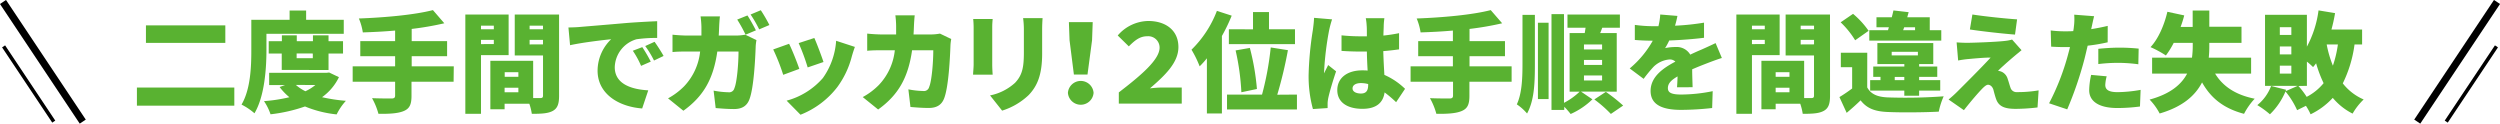
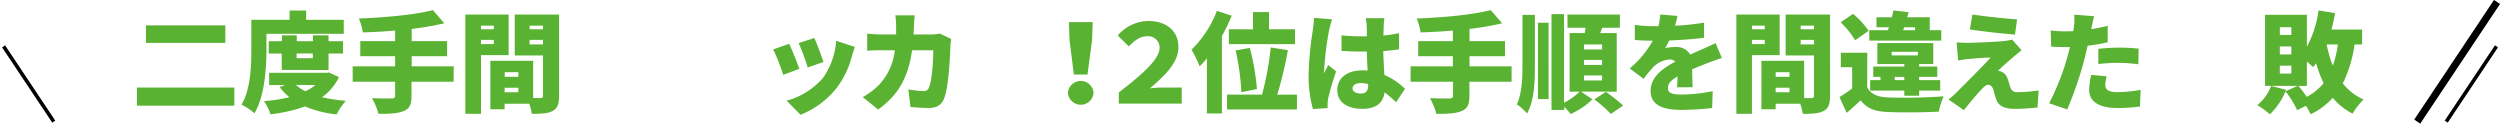
<svg xmlns="http://www.w3.org/2000/svg" viewBox="0 0 689.66 34.11">
  <defs>
    <style>.cls-1{fill:#59b231;}.cls-2,.cls-3{fill:none;stroke:#000;stroke-miterlimit:10;}.cls-2{stroke-width:2px;}</style>
  </defs>
  <title>アセット 4</title>
  <g id="レイヤー_2" data-name="レイヤー 2">
    <g id="layout">
      <path class="cls-1" d="M64.64,24.15v5H37.77v-5ZM62.16,7v4.83H40.26V7Z" />
      <path class="cls-1" d="M73.5,13.8c0,5-.48,12.71-3.3,17.45a17.3,17.3,0,0,0-3.57-2.4c2.52-4.26,2.7-10.61,2.7-15V5.46H79.89V2.91h4.56V5.46H94.83V9.33H73.5Zm20,7.49a14.54,14.54,0,0,1-4.66,5.52,44.94,44.94,0,0,0,6.58,1,15.94,15.94,0,0,0-2.55,3.75,31,31,0,0,1-8.73-2.19,43.42,43.42,0,0,1-9.51,2.16,14.64,14.64,0,0,0-1.8-3.63,43.64,43.64,0,0,0,7-1.08A16.2,16.2,0,0,1,77.13,24l1.53-.54H74.25V20.09h15.8L90.8,20Zm-15.78-2V14.76H74.13V11.37h3.63V9.75h4.11v1.62h4.46V9.75h4.3v1.62h4v3.39h-4v4.55Zm3.9,4.14a11.66,11.66,0,0,0,2.63,1.74A12.3,12.3,0,0,0,87,23.45Zm.21-8.69v1.32h4.46V14.76Z" />
      <path class="cls-1" d="M125.13,22.55H113.52v3.9c0,2.43-.57,3.54-2.19,4.2s-3.93.78-6.93.75a18.46,18.46,0,0,0-1.77-4.32c2.07.09,4.65.09,5.37.09s1-.21,1-.81V22.55H97.29V18.3H109V15.51H99.39V11.34H109V8.43c-3,.27-6.06.42-8.91.51A16.16,16.16,0,0,0,99,5.1c7.29-.27,15.3-1,20.43-2.31l3.14,3.63a81.07,81.07,0,0,1-9,1.56v3.36h9.77v4.17h-9.77V18.3h11.61Z" />
      <path class="cls-1" d="M132.69,15.21V31.4h-4.32V4h11.94V15.21Zm0-8.13v1h3.54v-1Zm3.54,5.07V11h-3.54v1.17Zm18,14.27c0,2.22-.42,3.45-1.73,4.17s-3.15.81-5.79.81a15.64,15.64,0,0,0-.69-2.79H139.2v1.53h-3.93V16.77h11.81V27.05h2c.53,0,.72-.18.72-.69V15.3H142V4h12.23Zm-15-6.5v1.26H143V19.92ZM143,25.46V24.2H139.2v1.26ZM146.1,7.08v1h3.69v-1Zm3.69,5.16V11H146.1v1.26Z" />
-       <path class="cls-1" d="M159.93,7.44c2.79-.24,7.29-.6,12.72-1.08,3-.24,6.48-.42,8.64-.51l0,4.62a37.3,37.3,0,0,0-5.7.36,8.26,8.26,0,0,0-6,7.71c0,4.38,4.11,6.09,9.24,6.38l-1.68,5c-6.63-.51-12.3-4.11-12.3-10.43a12.11,12.11,0,0,1,3.75-8.67c-2.55.27-7.77.87-11.34,1.65l-.45-4.89C158.07,7.56,159.36,7.5,159.93,7.44ZM179.52,17l-2.67,1.17A24.1,24.1,0,0,0,174.57,14L177.18,13A39.76,39.76,0,0,1,179.52,17Zm3.53-1.56-2.63,1.26a25.88,25.88,0,0,0-2.43-4l2.58-1.17C181.34,12.6,182.46,14.34,183.05,15.42Z" />
-       <path class="cls-1" d="M203.1,9.81a14.84,14.84,0,0,0,2.49-.24l3.09,1.5a13.77,13.77,0,0,0-.21,1.65c-.12,3.45-.51,11.63-1.77,14.78-.66,1.65-1.92,2.58-4.2,2.58-1.86,0-3.66-.15-5.07-.27L196.86,25a23.5,23.5,0,0,0,4.08.45,1.47,1.47,0,0,0,1.65-1.11c.72-1.64,1.14-6.86,1.14-10.13h-5.85c-1.08,7.59-3.81,12.35-9.36,16.34l-4.23-3.42a18.86,18.86,0,0,0,4.44-3.33,16.36,16.36,0,0,0,4.41-9.59h-3.39c-.93,0-2.85,0-4.23.15V9.57c1.38.15,3.09.24,4.23.24h3.75c0-.78,0-1.56,0-2.37a24.8,24.8,0,0,0-.24-2.91h5.34c-.09.72-.18,2.1-.21,2.82s-.06,1.68-.12,2.46Zm2.58-.24a40.64,40.64,0,0,0-2.31-4.17l2.82-1.14c.75,1.11,1.8,3.06,2.34,4.11Zm4.2-6.75a42.82,42.82,0,0,1,2.37,4.08l-2.82,1.2A33.46,33.46,0,0,0,207.06,4Z" />
      <path class="cls-1" d="M220.5,19l-4.44,1.64a55.05,55.05,0,0,0-2.76-7l4.38-1.56C218.52,13.74,219.9,17.22,220.5,19Zm15.33-6.06c-.42,1.17-.63,1.89-.84,2.61A24.56,24.56,0,0,1,231,24a23.77,23.77,0,0,1-10.17,7.65L217,27.77a20.24,20.24,0,0,0,10-6.24,20,20,0,0,0,3.66-10.28Zm-8.67,4.17-4.35,1.49a57,57,0,0,0-2.49-6.71l4.32-1.41C225.24,11.76,226.71,15.66,227.16,17.07Z" />
      <path class="cls-1" d="M262.41,10.77a13.77,13.77,0,0,0-.21,1.65c-.12,3.45-.51,11.63-1.77,14.78-.66,1.65-1.92,2.58-4.2,2.58-1.86,0-3.66-.15-5.07-.27l-.57-4.86a23.5,23.5,0,0,0,4.08.45A1.47,1.47,0,0,0,256.32,24c.72-1.65,1.14-6.86,1.14-10.13h-5.85c-1.08,7.58-3.81,12.35-9.36,16.34L238,26.78a18.86,18.86,0,0,0,4.44-3.33,16.36,16.36,0,0,0,4.41-9.59h-3.39c-.93,0-2.85,0-4.23.15V9.27c1.38.15,3.09.24,4.23.24h3.75c0-.78,0-1.56,0-2.37A24.8,24.8,0,0,0,247,4.23h5.34c-.09.72-.18,2.1-.21,2.82s-.06,1.68-.12,2.46h4.8a14.84,14.84,0,0,0,2.49-.24Z" />
-       <path class="cls-1" d="M273.84,5.25c-.06.75-.12,1.29-.12,2.37v10.2c0,.74.06,2,.12,2.78h-5.4c0-.6.15-1.88.15-2.81V7.62a23.17,23.17,0,0,0-.12-2.37ZM287.61,5c-.06.9-.12,1.92-.12,3.24v6.54c0,6-1.41,9-3.69,11.42a18.74,18.74,0,0,1-7.35,4.32l-3.33-4.2a14.38,14.38,0,0,0,6.9-3.48c2-2.12,2.43-4.26,2.43-8.39V8.22A23.73,23.73,0,0,0,282.24,5Z" />
      <path class="cls-1" d="M294.6,25.61a3.55,3.55,0,0,1,7.08,0,3.55,3.55,0,0,1-7.08,0Zm.45-14.51-.18-5h6.57l-.18,5L300,20.57h-3.75Z" />
      <path class="cls-1" d="M308.64,25.49c6-4.61,11.25-9,11.25-12.35A3.13,3.13,0,0,0,316.53,10c-1.95,0-3.27.93-5.13,2.79l-3.06-3a11.33,11.33,0,0,1,8.43-4c4.71,0,8.31,2.49,8.31,7.2,0,4.23-3.54,7.68-7.86,11.39a32.38,32.38,0,0,1,3.24-.24H326v4.44H308.64Z" />
      <path class="cls-1" d="M339.78,4.32a47.84,47.84,0,0,1-2.7,5.61V31.31h-4.14V16.08a24.33,24.33,0,0,1-2,2.22,29.37,29.37,0,0,0-2.25-4.59A29.84,29.84,0,0,0,335.7,3Zm18,21.77V30.2H338.49V26.09h9.66a81.78,81.78,0,0,0,2.4-13l4.74.75a114.54,114.54,0,0,1-2.94,12.29Zm-12.12-18V3.33h4.41V8.07h7.17v4.11H339V8.07Zm-3.21,17.36a66,66,0,0,0-1.59-11.54l3.93-.69a65.57,65.57,0,0,1,1.95,11.33Z" />
      <path class="cls-1" d="M367.47,5.34a28.77,28.77,0,0,0-.81,3,83.57,83.57,0,0,0-1.38,11.21,5.39,5.39,0,0,0,0,.69c.36-.86.72-1.44,1.11-2.3l2.19,1.74c-.9,2.67-1.8,5.66-2.16,7.37a9.06,9.06,0,0,0-.18,1.41c0,.33,0,.87,0,1.35l-4.05.27A34.07,34.07,0,0,1,361,20.6a90.82,90.82,0,0,1,1.17-12.32c.12-.9.3-2.25.33-3.36Zm17.67,22.85a34,34,0,0,0-3.18-2.7c-.39,2.79-2.22,4.53-6.12,4.53-4.17,0-6.93-1.8-6.93-5.16s2.73-5.45,6.87-5.45c.51,0,1,0,1.5.06-.09-1.56-.18-3.39-.21-5.25-.57,0-1.14,0-1.68,0q-2.65,0-5.31-.18l0-4.29a51.58,51.58,0,0,0,5.31.27c.57,0,1.11,0,1.68,0,0-1.38,0-2.49-.06-3a14.28,14.28,0,0,0-.24-2h5.13a19.4,19.4,0,0,0-.18,2c0,.57-.06,1.56-.09,2.79,1.5-.15,3-.39,4.32-.66v4.47c-1.32.18-2.79.36-4.35.48.06,2.7.21,4.82.3,6.56a19.16,19.16,0,0,1,5.7,3.84Zm-7.71-5a7.55,7.55,0,0,0-2-.27c-1.38,0-2.31.54-2.31,1.47s1.05,1.41,2.31,1.41c1.44,0,2-.78,2-2.4Z" />
      <path class="cls-1" d="M417,22.55H405.36v3.9c0,2.43-.57,3.54-2.19,4.2s-3.93.78-6.93.75a18.46,18.46,0,0,0-1.77-4.32c2.07.09,4.65.09,5.37.09s1-.21,1-.81V22.55H389.13V18.3H400.8V15.51h-9.57V11.34h9.57V8.43c-3,.27-6.06.42-8.91.51a16.16,16.16,0,0,0-1.08-3.84c7.29-.27,15.3-1,20.43-2.31l3.15,3.63a81.67,81.67,0,0,1-9,1.56v3.36h9.78v4.17h-9.78V18.3H417Z" />
      <path class="cls-1" d="M420,4.11h3.42V17.73c0,5.27-.18,10-2.16,13.58a14,14,0,0,0-2.82-2.52C419.79,25.85,420,22,420,17.7Zm4.26,2.16h2.94V27.32h-2.94Zm11.88,19,3.15,2.13a20.52,20.52,0,0,1-6,4.05,23.66,23.66,0,0,0-1.77-2v.87H428V3.9h3.45V28.37a18.37,18.37,0,0,0,4.32-3.09H433V9.12h4.17c.09-.48.15-1,.24-1.47h-5V4h14.46V7.65H442c-.18.51-.36,1-.57,1.47H446V25.28Zm5.82-13h-5v1.38h5Zm0,4.26h-5v1.38h5Zm0,4.29h-5v1.38h5ZM443,25.34a46.46,46.46,0,0,1,4.77,3.78l-3.39,2.31a35.2,35.2,0,0,0-4.56-4Z" />
      <path class="cls-1" d="M462.63,24.08c.06-.75.12-1.85.15-3-1.86,1.07-2.67,2-2.67,3.23s.93,1.77,3.72,1.77a44.27,44.27,0,0,0,8.64-.93l-.15,4.65a80,80,0,0,1-8.58.51c-4.89,0-8.4-1.26-8.4-5.22s3.54-6.35,6.84-8.09a2.23,2.23,0,0,0-1.62-.6,7.13,7.13,0,0,0-4.38,2,37.22,37.22,0,0,0-2.76,3.35l-3.84-2.87a27.32,27.32,0,0,0,6.36-7.65c-1.23,0-3.39-.06-4.95-.21V6.87a38.61,38.61,0,0,0,5.34.36h1.17A17.32,17.32,0,0,0,458,4l4.74.39a26.07,26.07,0,0,1-.66,2.7,68.22,68.22,0,0,0,8-.84l0,4.17c-2.79.36-6.42.63-9.6.75a16.94,16.94,0,0,1-1.14,2.1,14.3,14.3,0,0,1,2.94-.3,4.32,4.32,0,0,1,4,2.1c1.2-.57,2.16-1,3.21-1.44,1.29-.57,2.52-1.14,3.78-1.74L475,16c-1.05.3-2.91,1-4.05,1.44s-2.58,1-4.14,1.68c0,1.61.09,3.62.12,4.94Z" />
      <path class="cls-1" d="M483.3,15.21V31.4H479V4h11.94V15.21Zm0-8.13v1h3.54v-1Zm3.54,5.07V11H483.3v1.17Zm18,14.27c0,2.22-.42,3.45-1.74,4.17s-3.15.81-5.79.81a15.64,15.64,0,0,0-.69-2.79h-6.78v1.53h-3.93V16.77H497.7V27.05h2c.54,0,.72-.18.72-.69V15.3h-7.83V4h12.24Zm-15-6.5v1.26h3.81V19.92Zm3.81,5.54V24.2h-3.81v1.26Zm3.09-18.38v1h3.69v-1Zm3.69,5.16V11h-3.69v1.26Z" />
      <path class="cls-1" d="M515.1,24.11c1,1.86,2.82,2.64,5.64,2.76a143.11,143.11,0,0,0,15.45-.3,20,20,0,0,0-1.35,4.23c-3.93.21-10.32.27-14.16.09-3.39-.15-5.64-.93-7.41-3.21-1.14,1.11-2.31,2.16-3.84,3.45l-2-4.35c1.11-.66,2.34-1.5,3.51-2.37V18.54h-3.12v-4h7.29Zm-3.33-13a23.89,23.89,0,0,0-4-4.95l3.42-2.34a23.65,23.65,0,0,1,4.29,4.68Zm23.76.09H515.67V8.34h5.16l.24-.81h-3.42V4.77h4.23c.15-.66.33-1.29.45-1.89l4.2.48-.39,1.41h6.21V8.34h3.18Zm-10.2,15.2V25h-9.42V22.1h2.85v-.89h-2V18.35h8.58v-.68h-7.44V11.88h15.42v5.79h-3.9v.68h5v2.86h-5v.89h5.82V25h-5.82v1.41Zm-3.48-11.12h7.23v-1h-7.23Zm3.48,6.83v-.89h-2.64v.89ZM525,8.34h3.3V7.53h-3Z" />
      <path class="cls-1" d="M555.63,15.54c-1.47,1.23-4,3.48-4.44,4a3.35,3.35,0,0,1,1.14.33,3.1,3.1,0,0,1,1.53,1.94c.27.75.51,1.68.75,2.34a1.73,1.73,0,0,0,1.83,1.26,34.3,34.3,0,0,0,5.94-.48l-.3,4.71a52.51,52.51,0,0,1-6,.39c-3,0-4.62-.63-5.37-2.55-.33-.87-.63-2.07-.81-2.76-.33-1-1-1.34-1.47-1.34s-1.05.5-1.77,1.25c-1,1.05-2.64,2.91-4.89,5.76l-4.23-2.94a30.54,30.54,0,0,0,2.37-2.13c1.74-1.74,6.66-6.62,9.24-9.44-1.92,0-4.65.27-6.3.42a26.52,26.52,0,0,0-2.67.39l-.42-5c.69.06,1.89.12,3,.12s7.89-.21,10.5-.54a10.54,10.54,0,0,0,1.8-.36l2.61,2.94C556.83,14.55,556.26,15,555.63,15.54Zm.81-10.2-.57,4.2c-3.21-.24-8.94-.87-12.45-1.41L544.11,4C547.5,4.53,553.23,5.13,556.44,5.34Z" />
      <path class="cls-1" d="M581.43,11.67a48.06,48.06,0,0,1-5.52.93c-.3,1.26-.6,2.58-.9,3.75a98.94,98.94,0,0,1-4.74,13.82l-5-1.68a65.68,65.68,0,0,0,5.22-13.4c.18-.69.39-1.41.54-2.1-.51,0-1,0-1.5,0-1.53,0-2.67-.06-3.69-.12l-.12-4.47a30.91,30.91,0,0,0,3.84.24c.78,0,1.59,0,2.37-.06a10.64,10.64,0,0,0,.18-1.2,16.18,16.18,0,0,0,.09-3.33l5.49.42c-.24.93-.54,2.37-.69,3.06l-.12.51c1.53-.24,3.06-.54,4.56-.9Zm-.27,9.38a10.79,10.79,0,0,0-.39,2.37c0,1.23.78,2,3.39,2a37.68,37.68,0,0,0,6.36-.63l-.18,4.59a48.89,48.89,0,0,1-6.21.42c-5.19,0-7.8-1.89-7.8-4.92a21,21,0,0,1,.54-4.22Zm-2.31-7.58c1.71-.18,3.93-.33,5.88-.33,1.65,0,3.45.09,5.25.27l-.09,4.32a43.13,43.13,0,0,0-5.16-.39,45.38,45.38,0,0,0-5.88.33Z" />
-       <path class="cls-1" d="M611.07,20.31c2.13,3.5,5.64,5.87,10.92,6.92a18.66,18.66,0,0,0-2.94,4.17c-5.67-1.5-9.15-4.35-11.58-8.67-1.86,3.6-5.31,6.72-11.7,8.58A16.3,16.3,0,0,0,593,27.47c5.76-1.56,8.79-4.2,10.35-7.16h-9.66V15.9h11a25.13,25.13,0,0,0,.21-3.33v-.75h-5.25a23.21,23.21,0,0,1-2.16,3.48A28.8,28.8,0,0,0,593.25,13c2.1-2.22,3.78-6,4.65-9.75l4.65,1a30,30,0,0,1-1,3.18h3.33V2.91h4.59V7.38h8.88v4.44h-8.88v.78a30.71,30.71,0,0,1-.15,3.3H621v4.41Z" />
      <path class="cls-1" d="M649.53,12.27A34.31,34.31,0,0,1,646.29,23a14.67,14.67,0,0,0,5.76,4.44A17.08,17.08,0,0,0,649,31.34,17.17,17.17,0,0,1,643.53,27a20.21,20.21,0,0,1-6.12,4.53,16.07,16.07,0,0,0-1.29-2.34l-2.43,1.2a22.49,22.49,0,0,0-3.21-5.16,18.84,18.84,0,0,1-4.29,6.3A24.18,24.18,0,0,0,622.71,29a12.49,12.49,0,0,0,3.81-5.28l4.14,1.05-.15.39,3.33-1.47h-9V4.08h11.55v8.79a29,29,0,0,0,3.21-10l4.56.75a43.33,43.33,0,0,1-1,4.53h8.46v4.11ZM632.1,7.5h-3.18V9.63h3.18Zm0,5.31h-3.18V15h3.18Zm0,5.31h-3.18v2.19h3.18Zm1.95,5.6a22.59,22.59,0,0,1,2.28,3A14.83,14.83,0,0,0,641,22.94a34.28,34.28,0,0,1-2.07-5.48c-.27.36-.54.72-.84,1.05A18.38,18.38,0,0,0,636.39,17v6.68Zm7.8-11.45a30.94,30.94,0,0,0,1.71,5.85,31,31,0,0,0,1.38-5.85Z" />
-       <line class="cls-2" x1="0.83" y1="0.55" x2="22.83" y2="33.55" />
      <line class="cls-3" x1="0.99" y1="12.79" x2="14.83" y2="33.55" />
      <line class="cls-2" x1="688.83" y1="0.55" x2="666.83" y2="33.55" />
      <line class="cls-3" x1="688.68" y1="12.79" x2="674.83" y2="33.55" />
    </g>
  </g>
</svg>